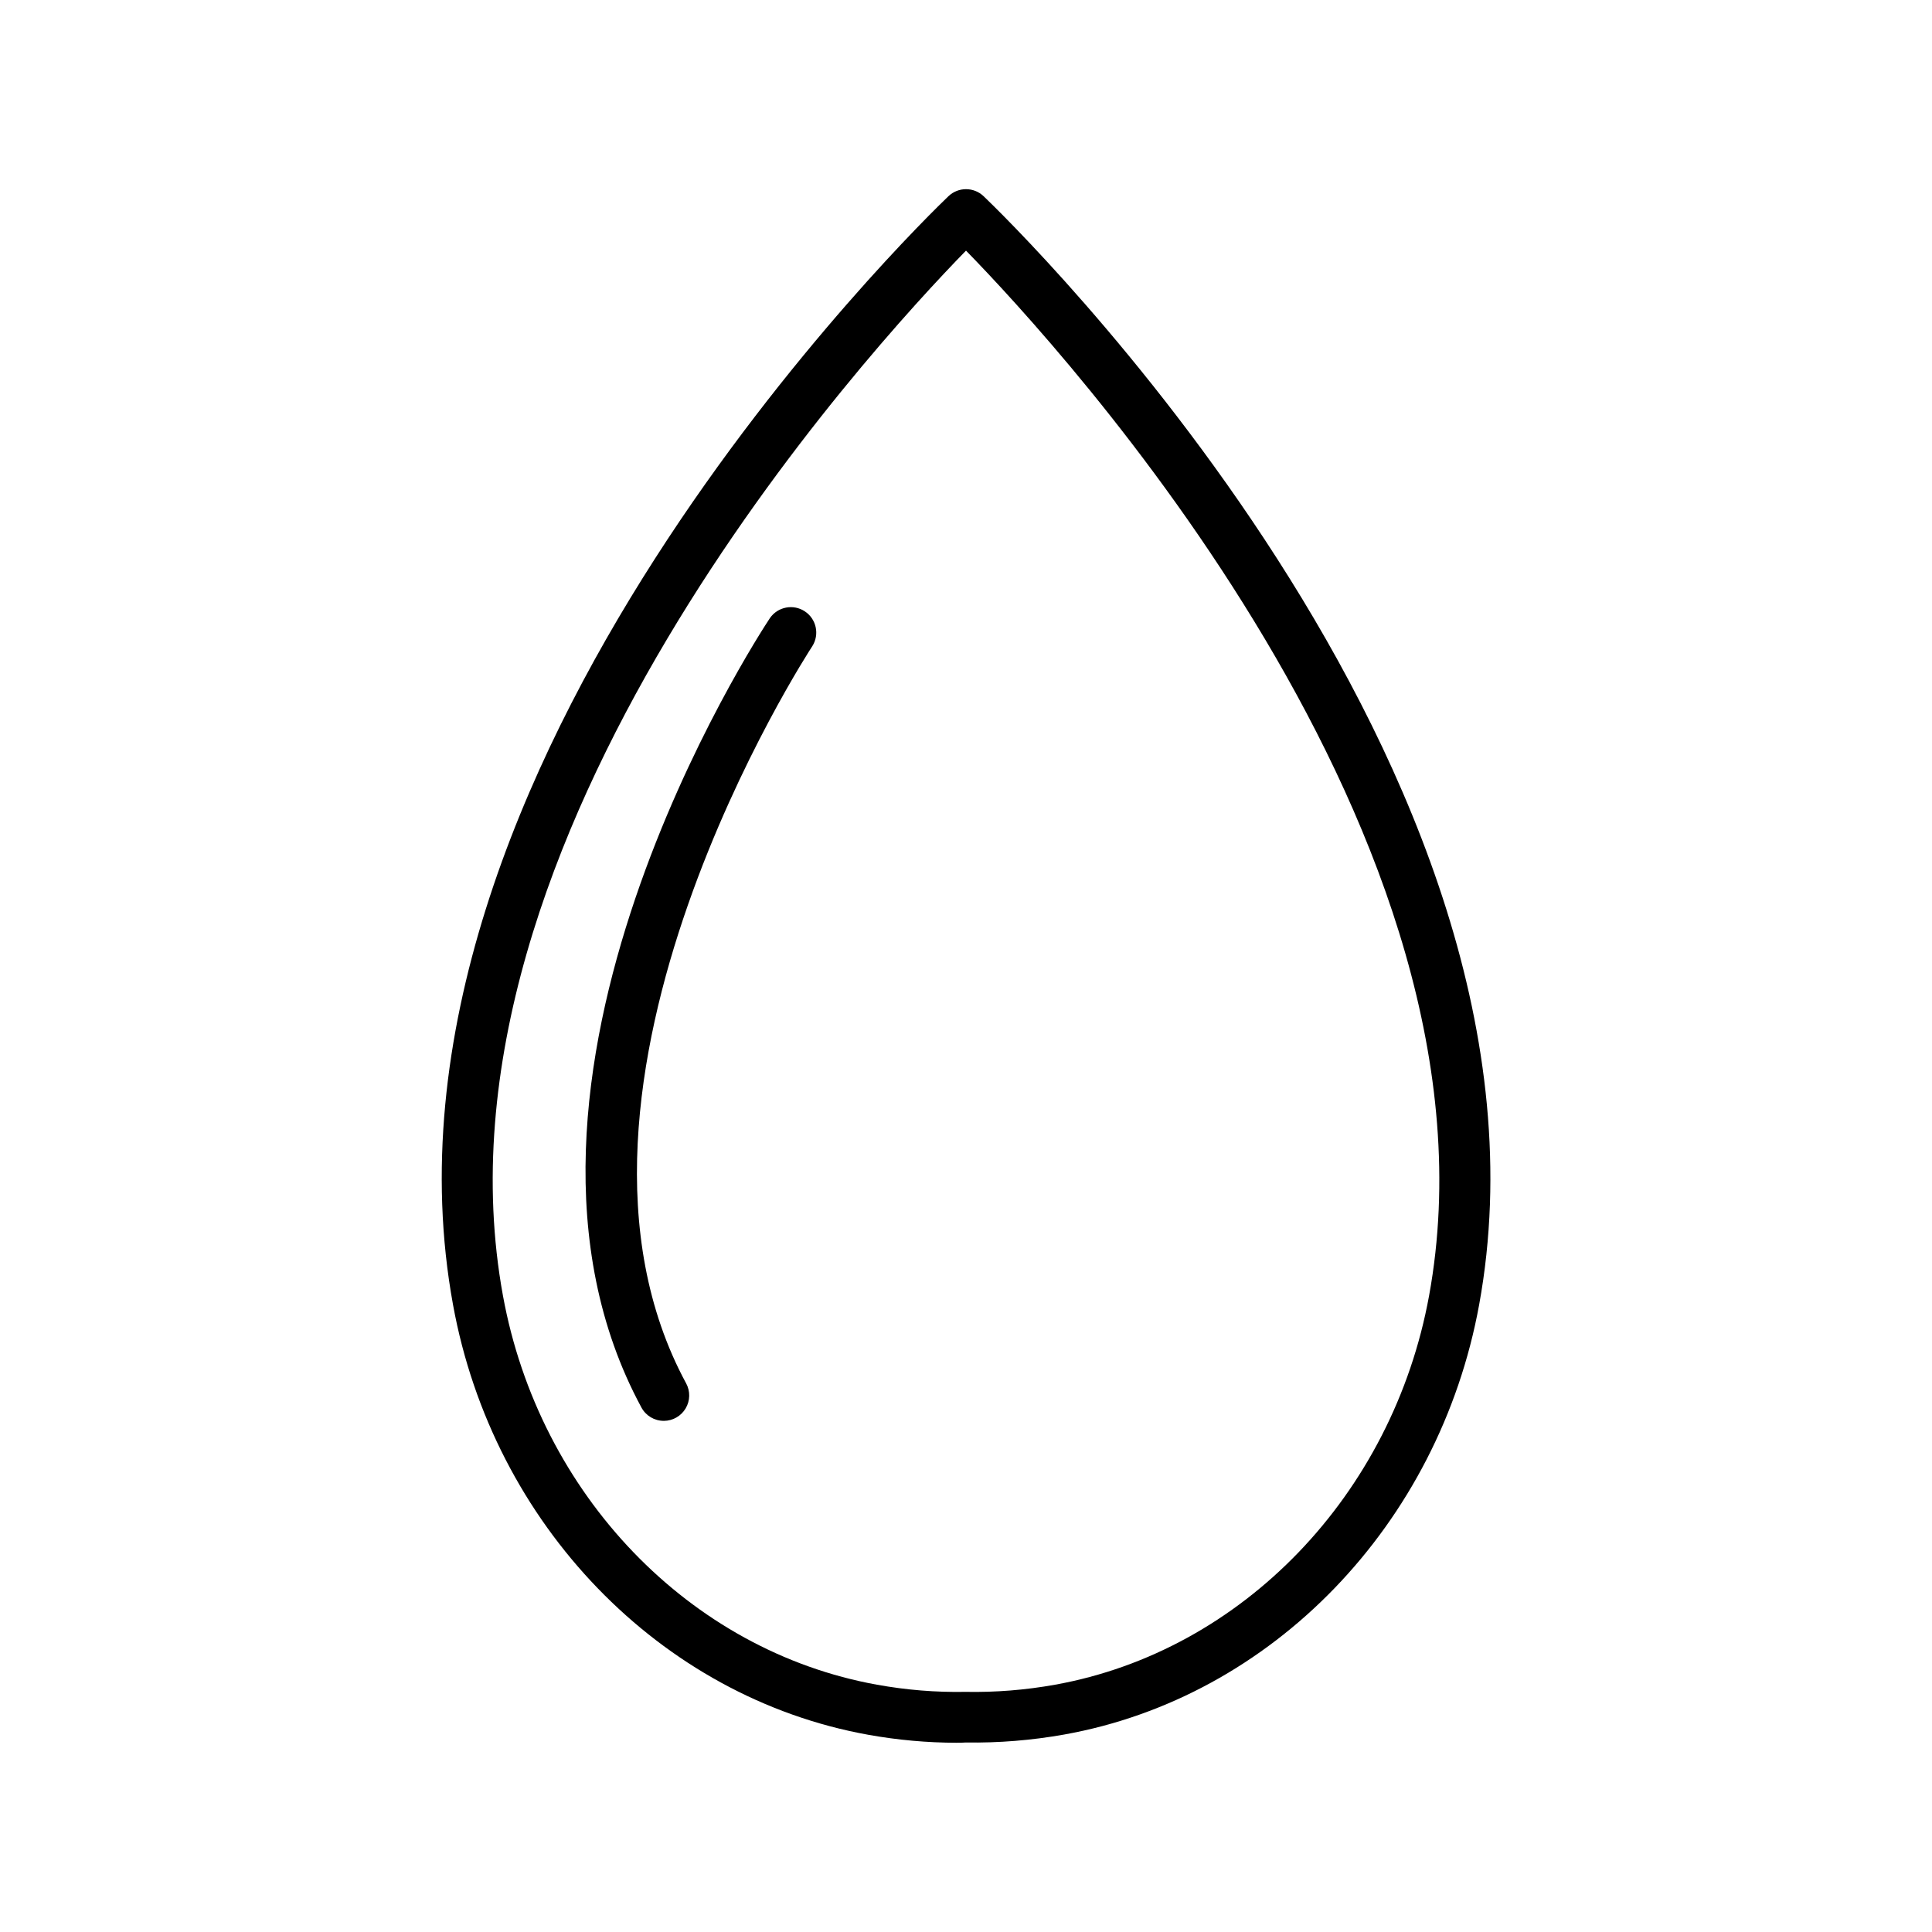
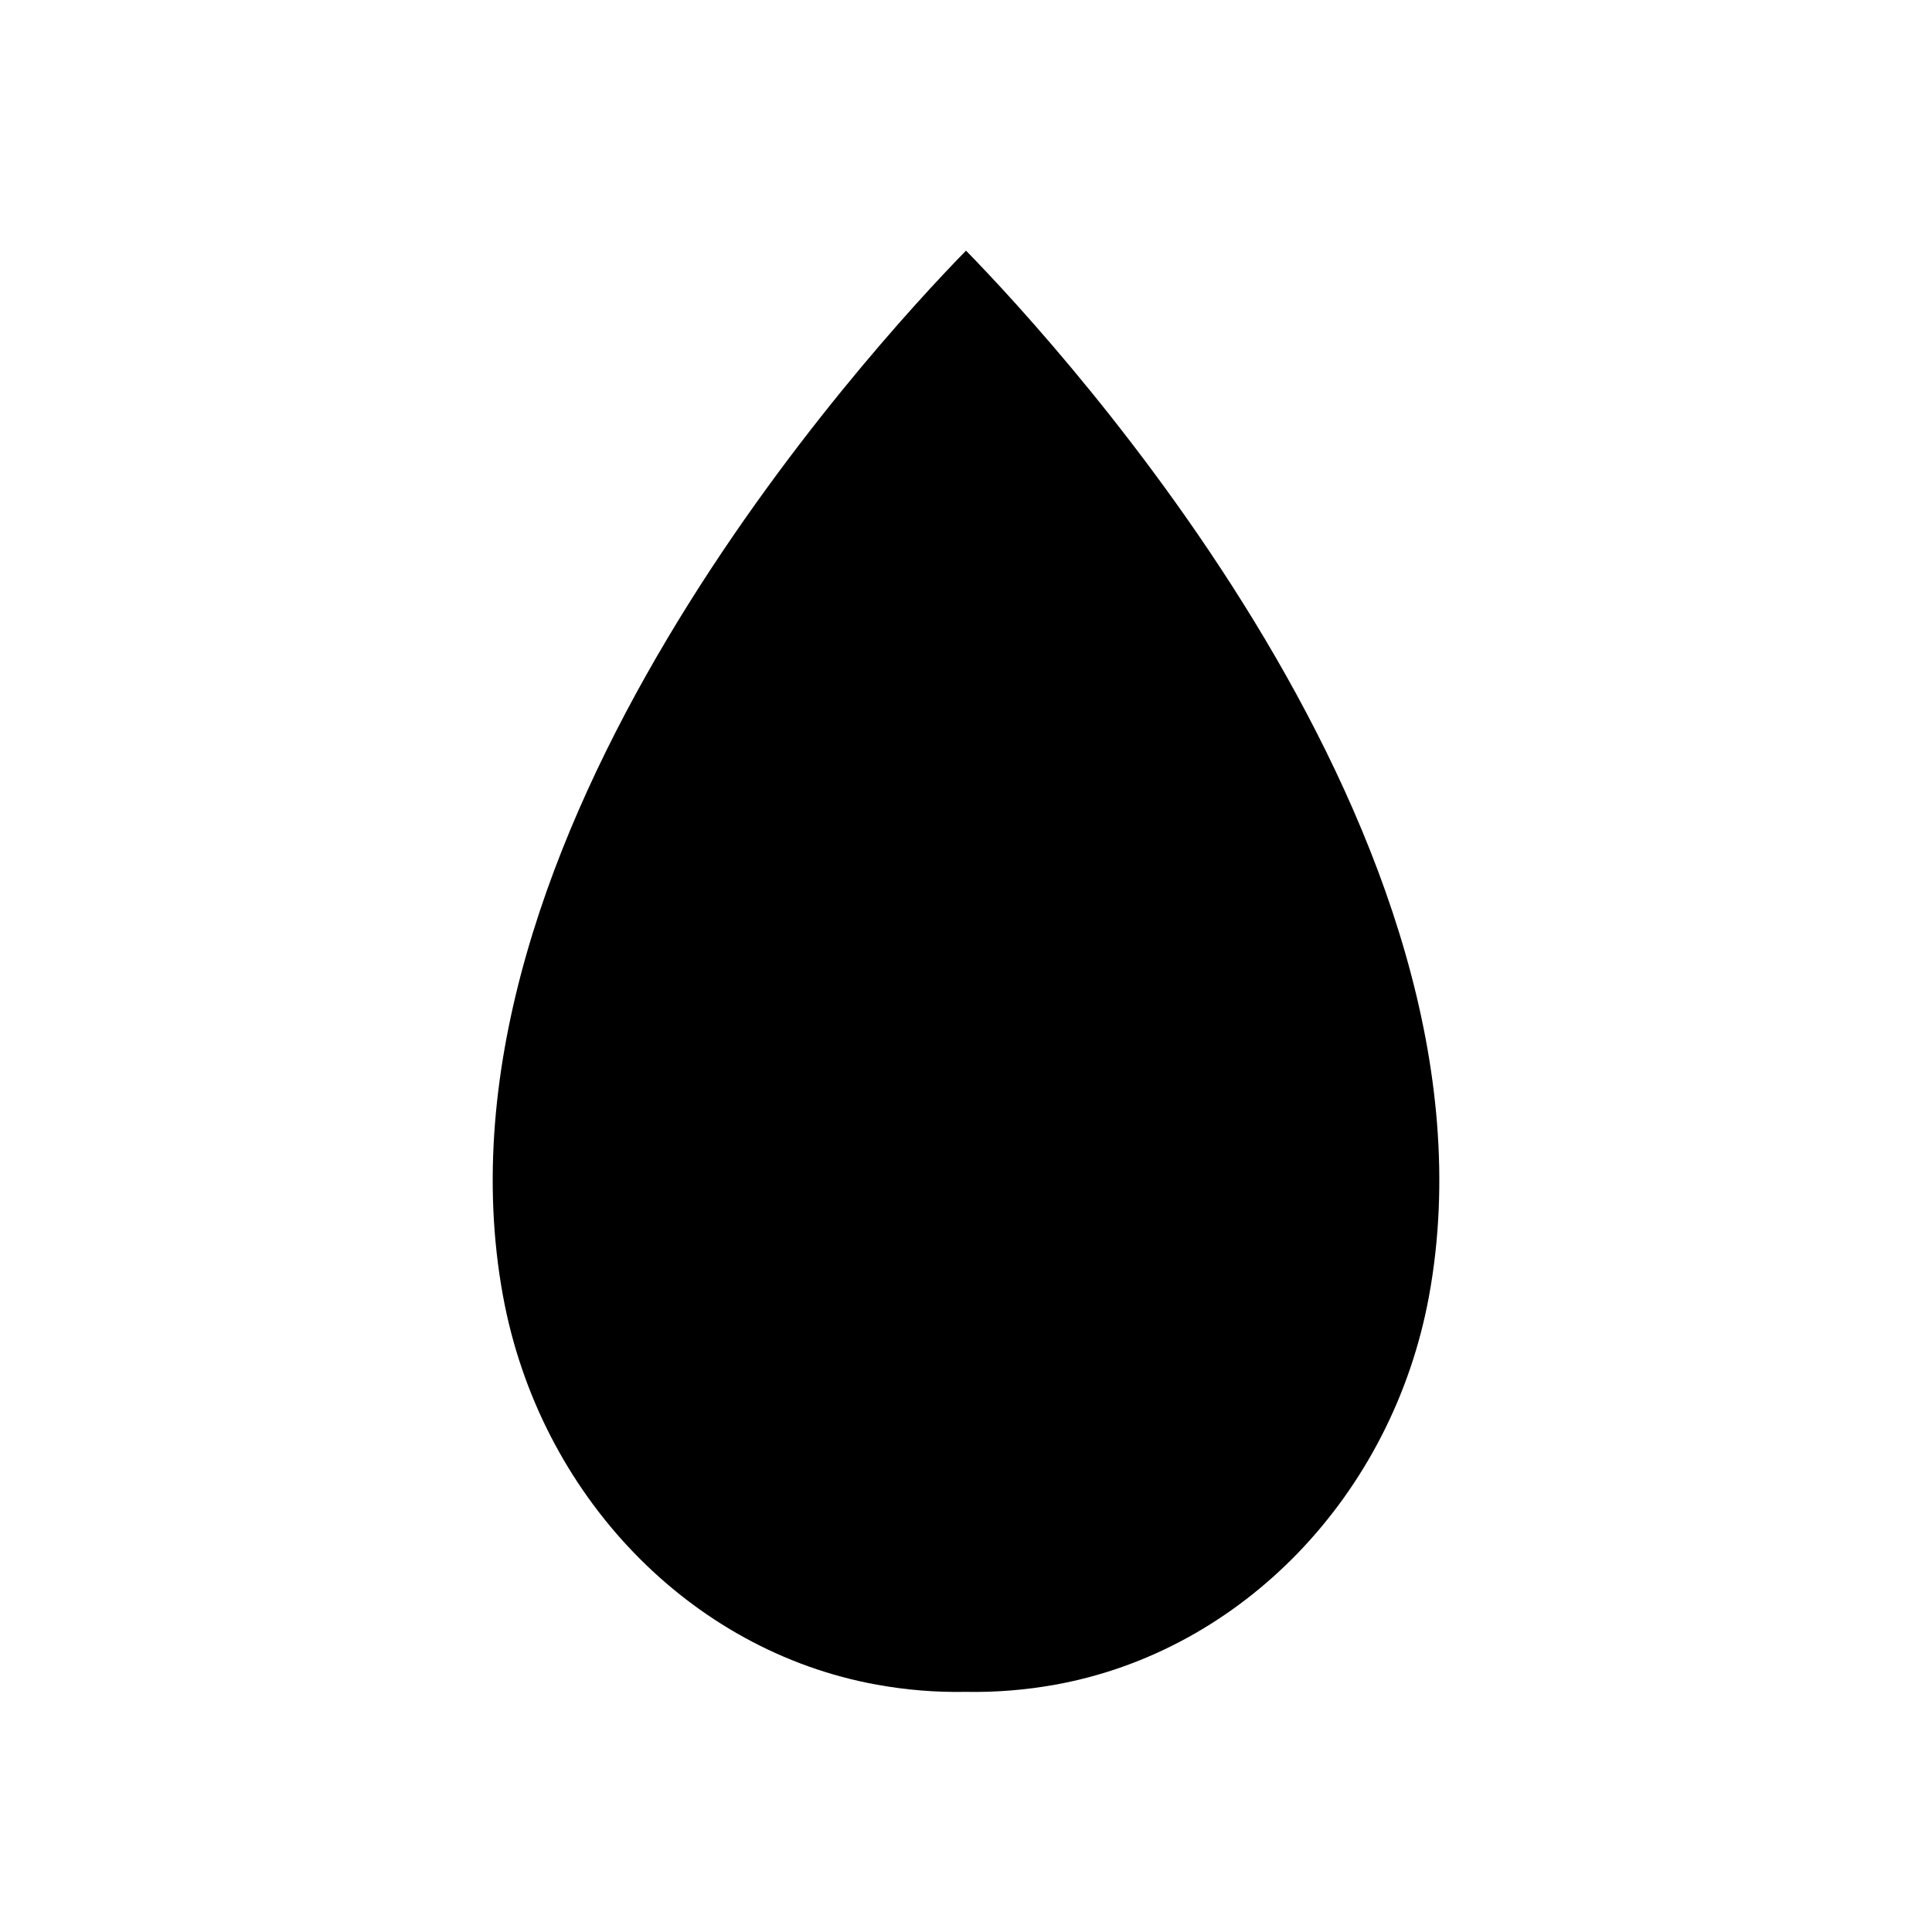
<svg xmlns="http://www.w3.org/2000/svg" fill="#000000" width="800px" height="800px" version="1.1" viewBox="144 144 512 512">
  <g>
-     <path d="m397.67 605.85c-7.922-0.008-15.824-0.719-23.617-2.125-55.105-9.93-99.383-55.703-109.99-113.91-25.938-141.75 124.85-287.66 131.29-293.82 2.606-2.481 6.703-2.481 9.309 0 6.434 6.148 157.22 152.07 131.32 293.81-10.637 58.207-54.84 104.03-109.99 113.87-8.613 1.535-17.352 2.242-26.098 2.106-0.727 0.059-1.473 0.059-2.211 0.059zm2.332-395.43c-25.379 25.984-144.84 155.95-122.71 276.98 9.633 52.703 49.477 94.121 99.129 103.07l-0.004-0.004c7.742 1.406 15.605 2.043 23.469 1.898 7.949 0.148 15.895-0.488 23.715-1.898 49.652-8.934 89.484-50.359 99.117-103.07 22.121-121.02-97.336-250.99-122.71-276.97z" />
-     <path d="m319.89 520.54c-2.469-0.004-4.734-1.359-5.902-3.531-46.426-85.855 30.75-204.23 34.066-209.23 2.094-2.996 6.195-3.777 9.242-1.758 3.051 2.019 3.934 6.098 1.992 9.199-0.766 1.152-76.023 116.65-33.457 195.38l0.004-0.004c1.125 2.086 1.078 4.609-0.133 6.648-1.211 2.039-3.402 3.293-5.773 3.301z" />
+     <path d="m397.67 605.85zm2.332-395.43c-25.379 25.984-144.84 155.95-122.71 276.98 9.633 52.703 49.477 94.121 99.129 103.07l-0.004-0.004c7.742 1.406 15.605 2.043 23.469 1.898 7.949 0.148 15.895-0.488 23.715-1.898 49.652-8.934 89.484-50.359 99.117-103.07 22.121-121.02-97.336-250.99-122.71-276.97z" />
  </g>
</svg>